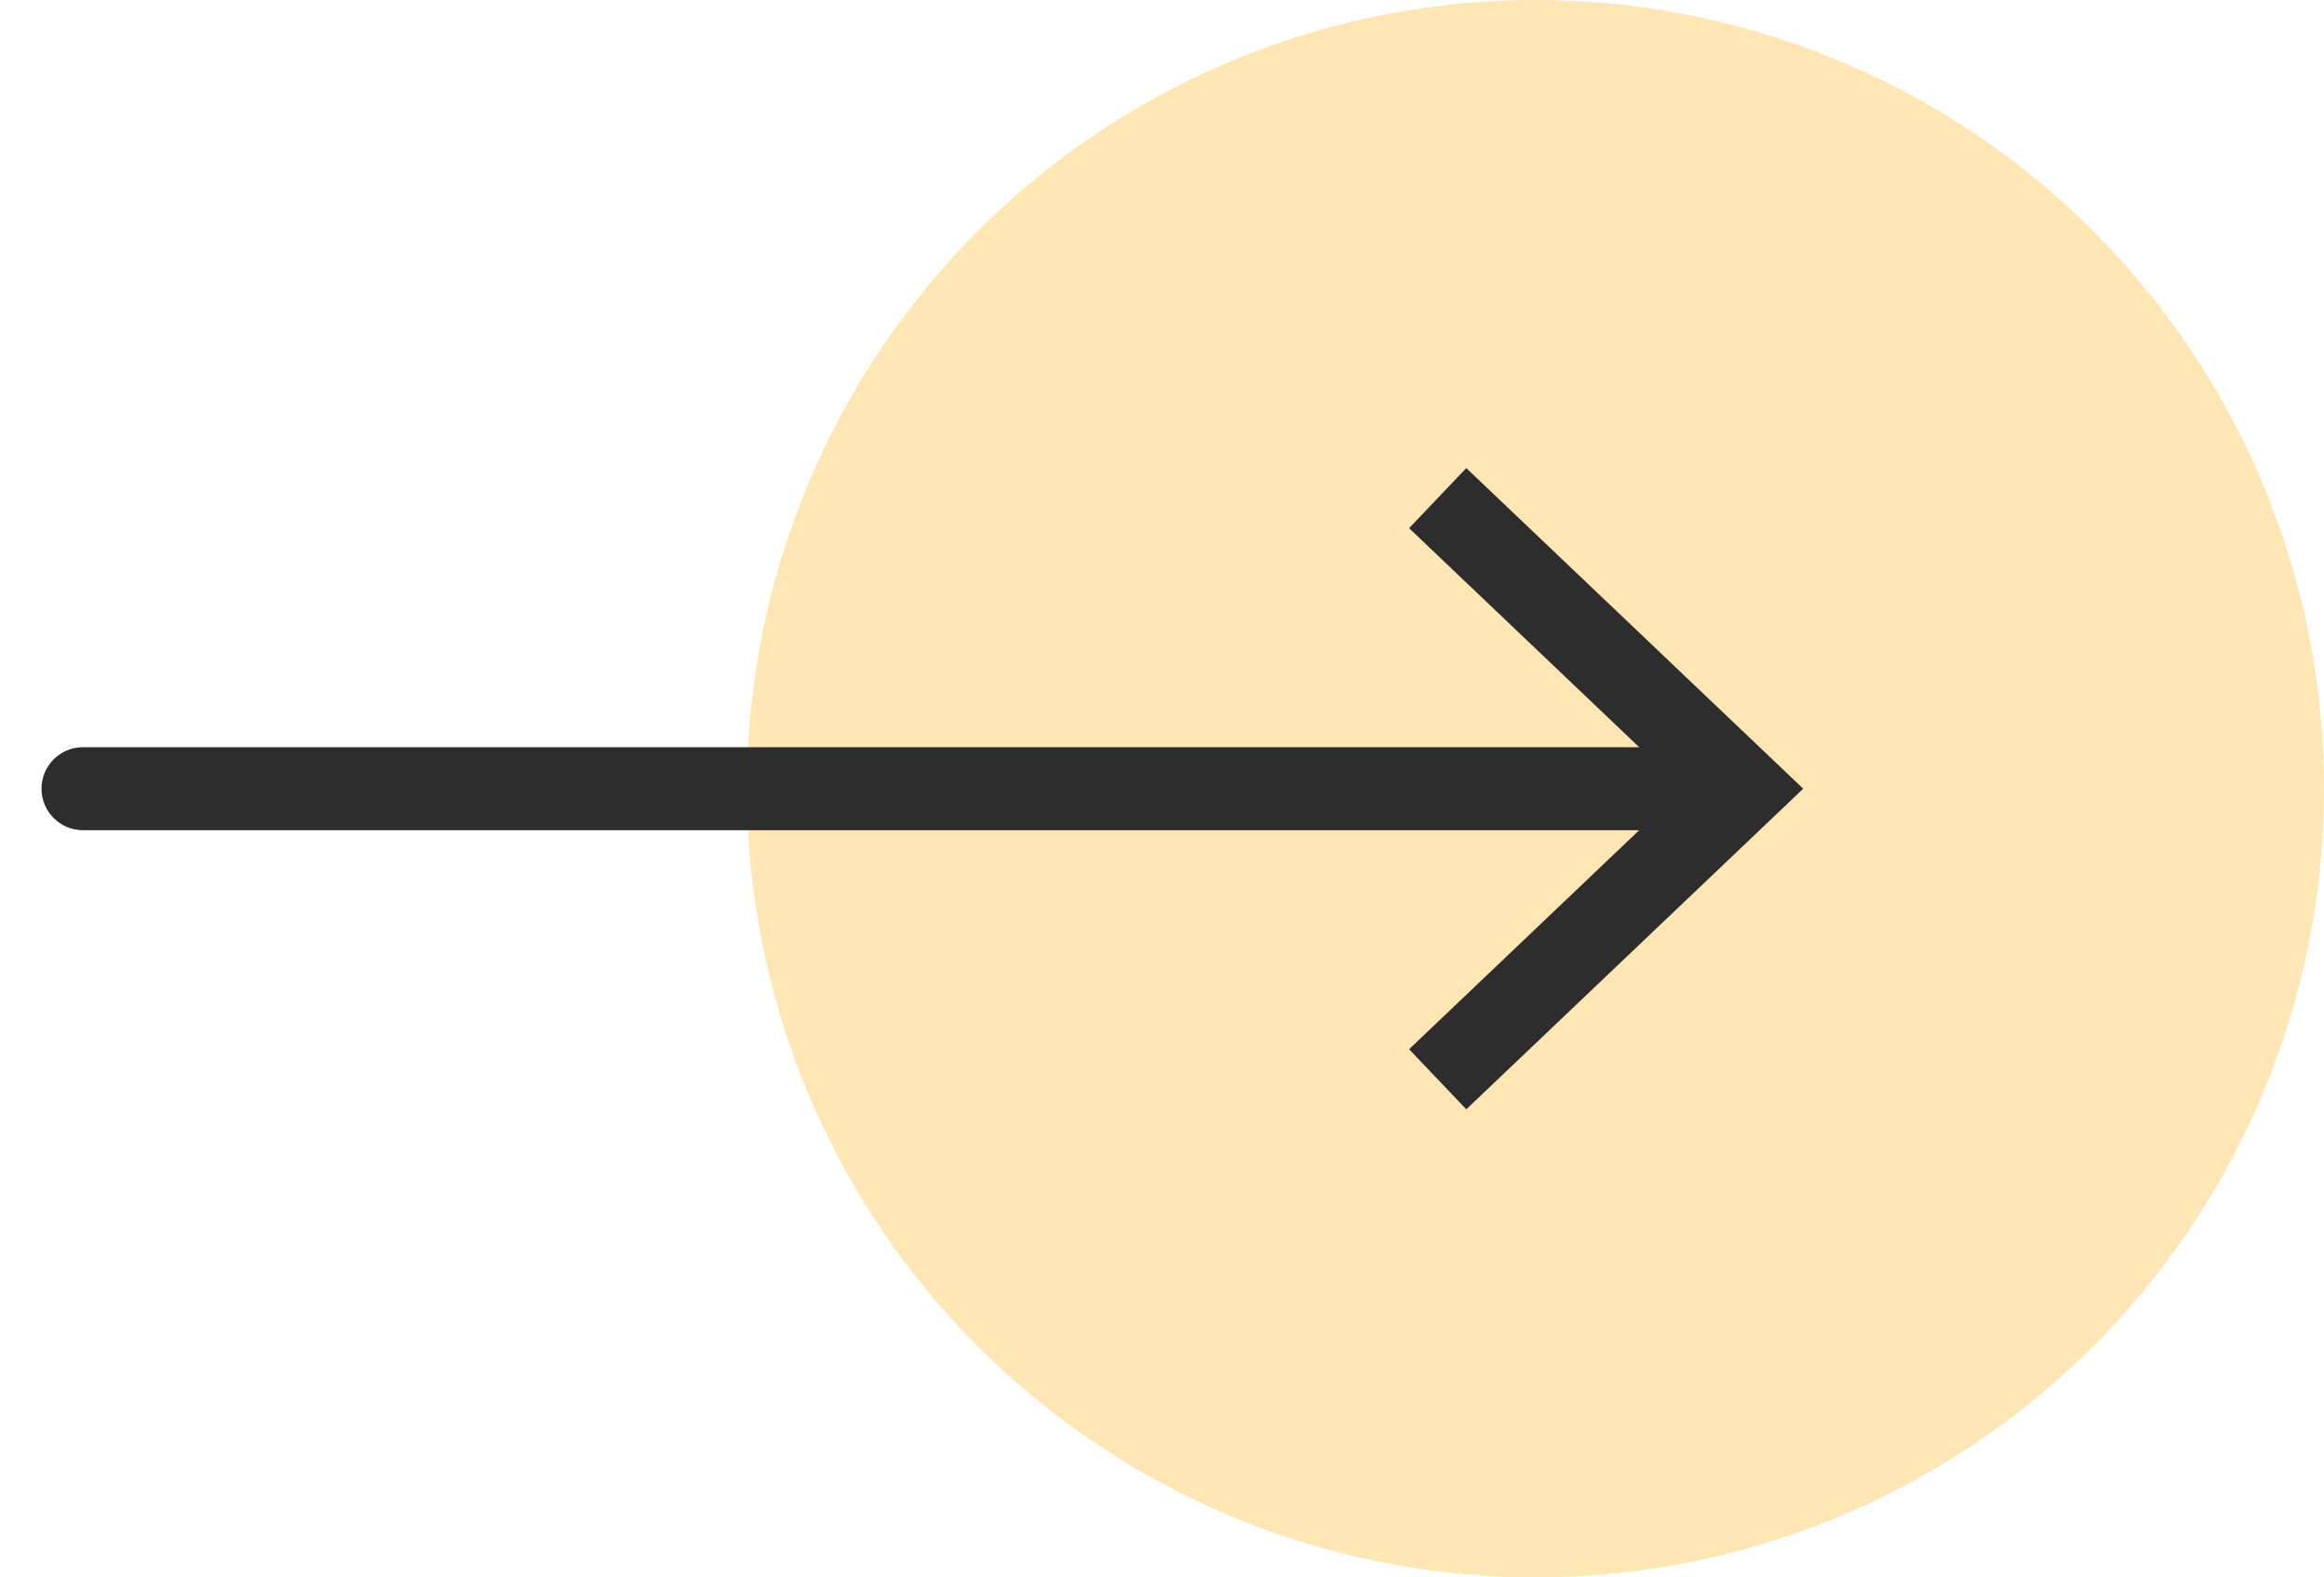
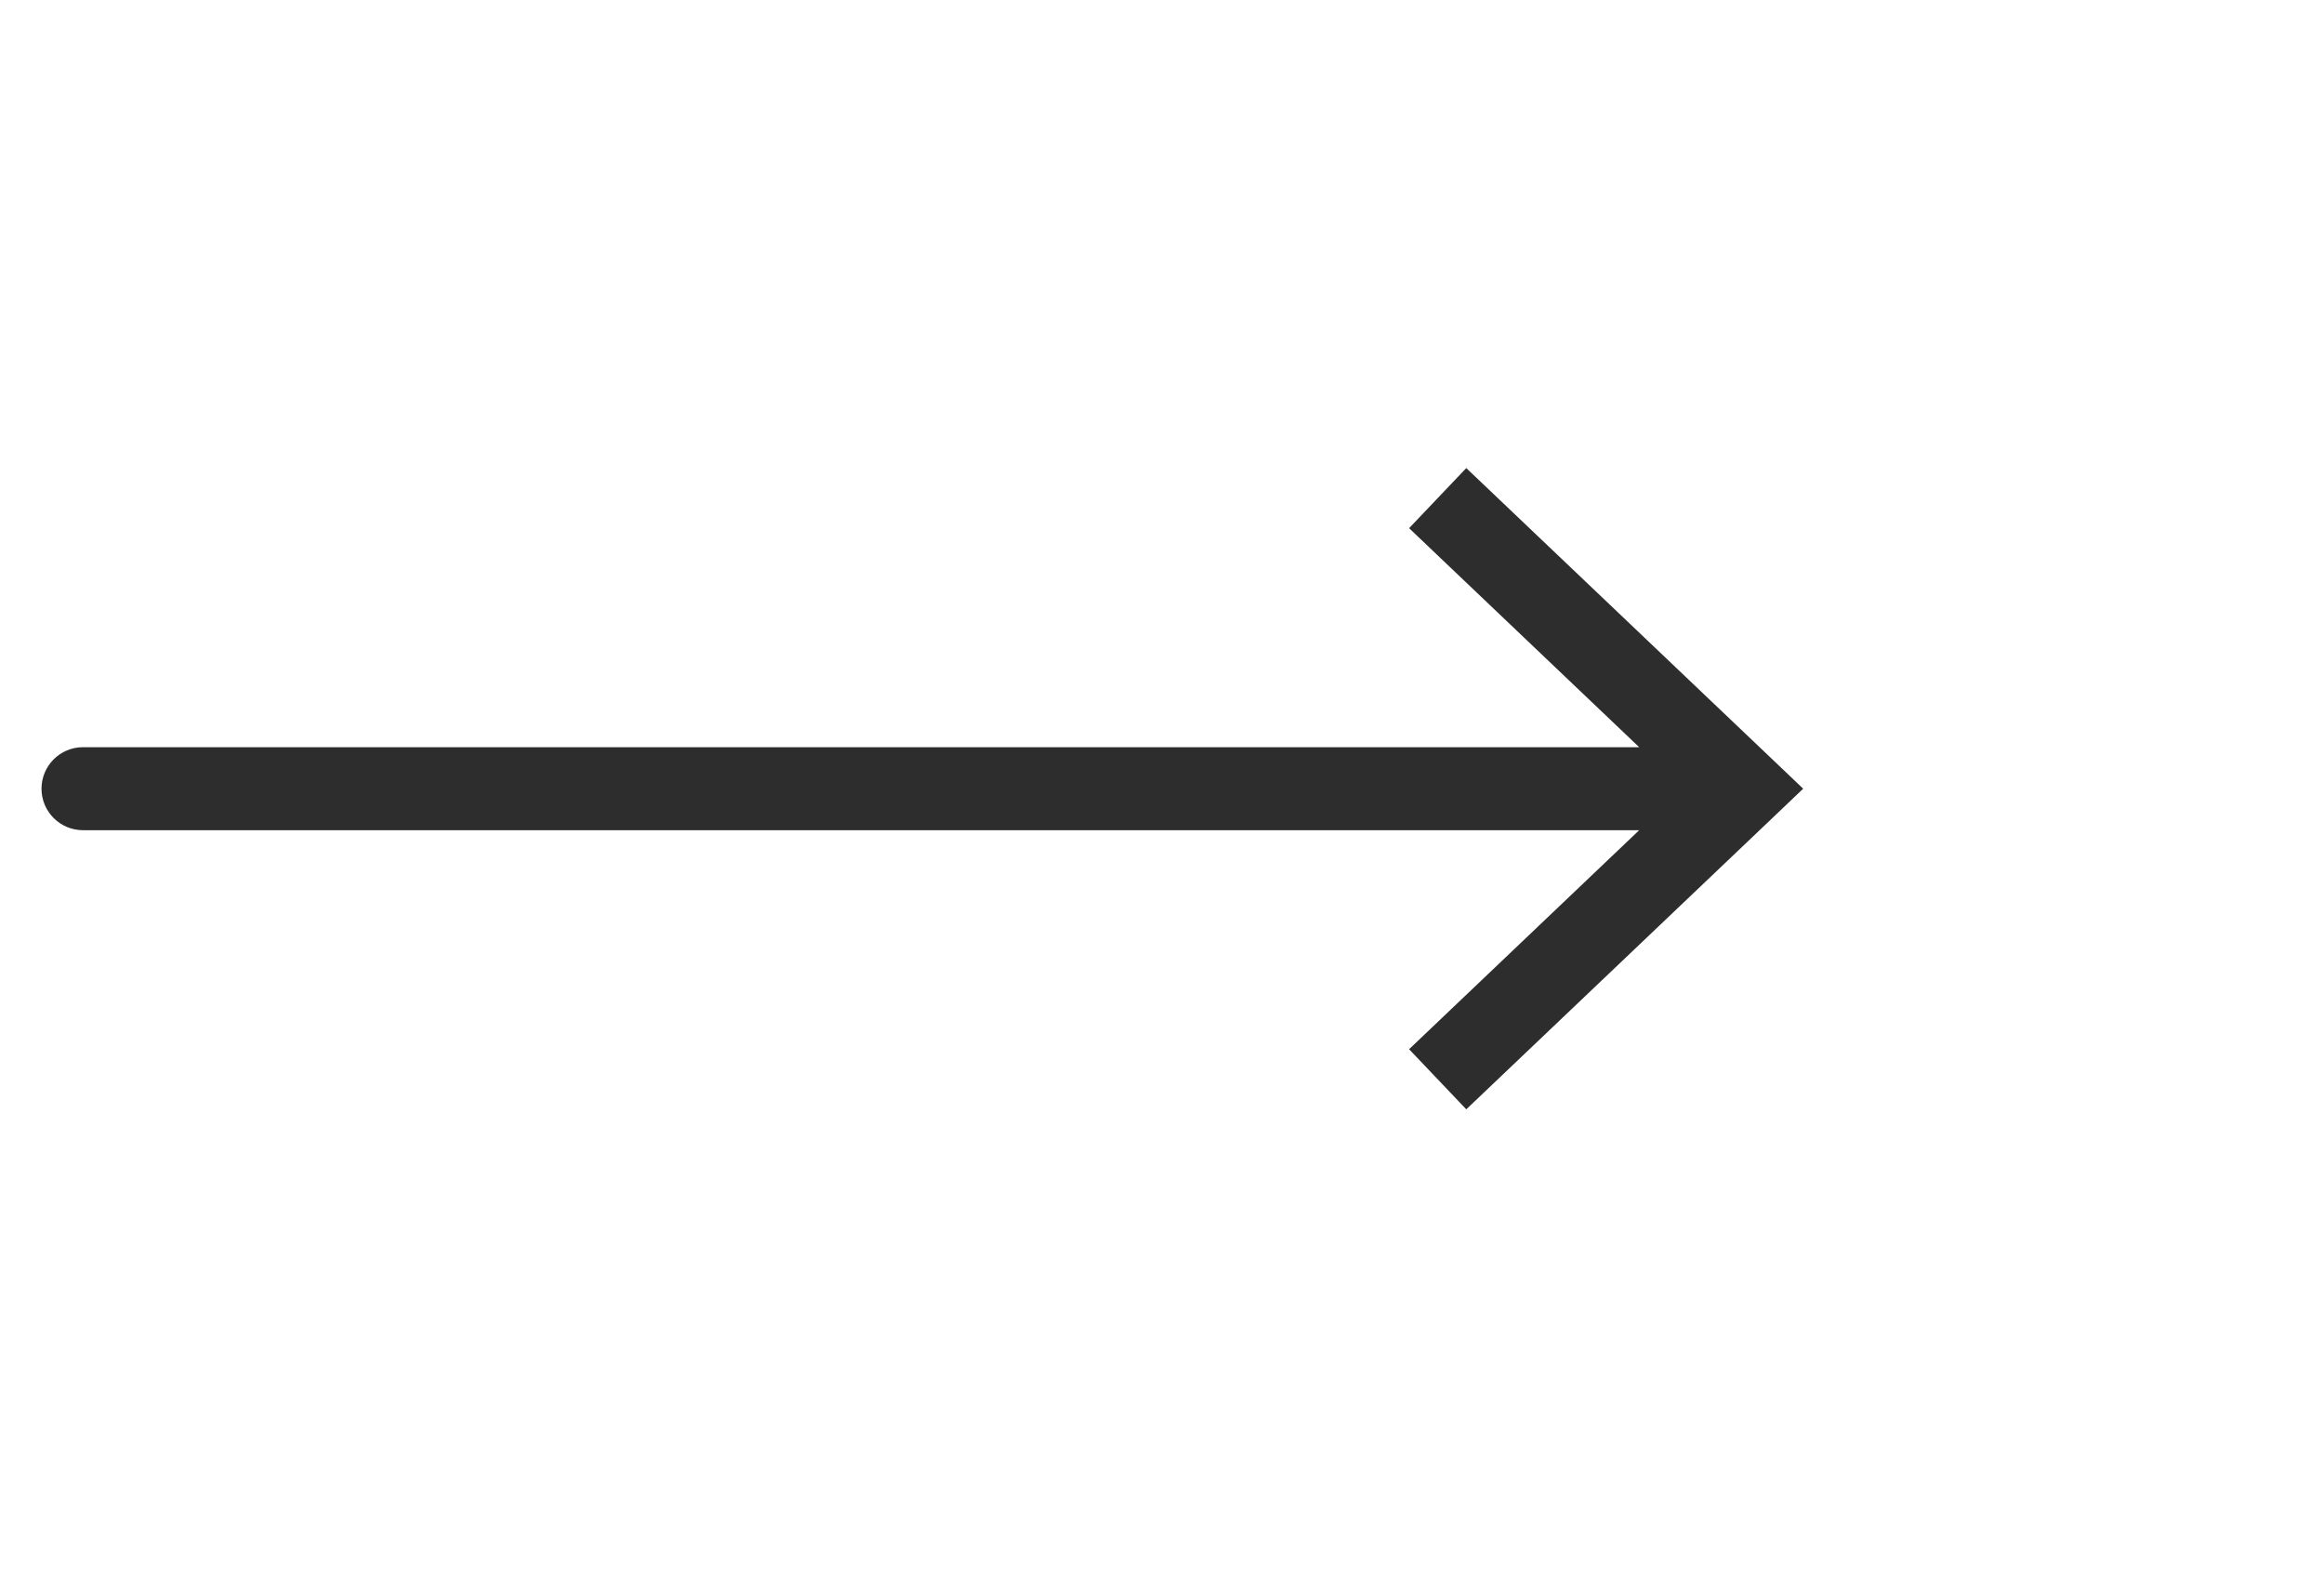
<svg xmlns="http://www.w3.org/2000/svg" width="28" height="19" viewBox="0 0 28 19" fill="none">
-   <circle cx="18.5" cy="9.5" r="9.5" fill="#FFE6B4" />
  <path d="M21 9.5L21.345 9.138L21.725 9.5L21.345 9.862L21 9.5ZM1 10C0.724 10 0.5 9.776 0.5 9.5C0.5 9.224 0.724 9 1 9V10ZM17.666 5.638L21.345 9.138L20.655 9.862L16.977 6.362L17.666 5.638ZM21.345 9.862L17.666 13.362L16.977 12.638L20.655 9.138L21.345 9.862ZM21 10H1V9H21V10Z" fill="#2D2D2E" />
</svg>